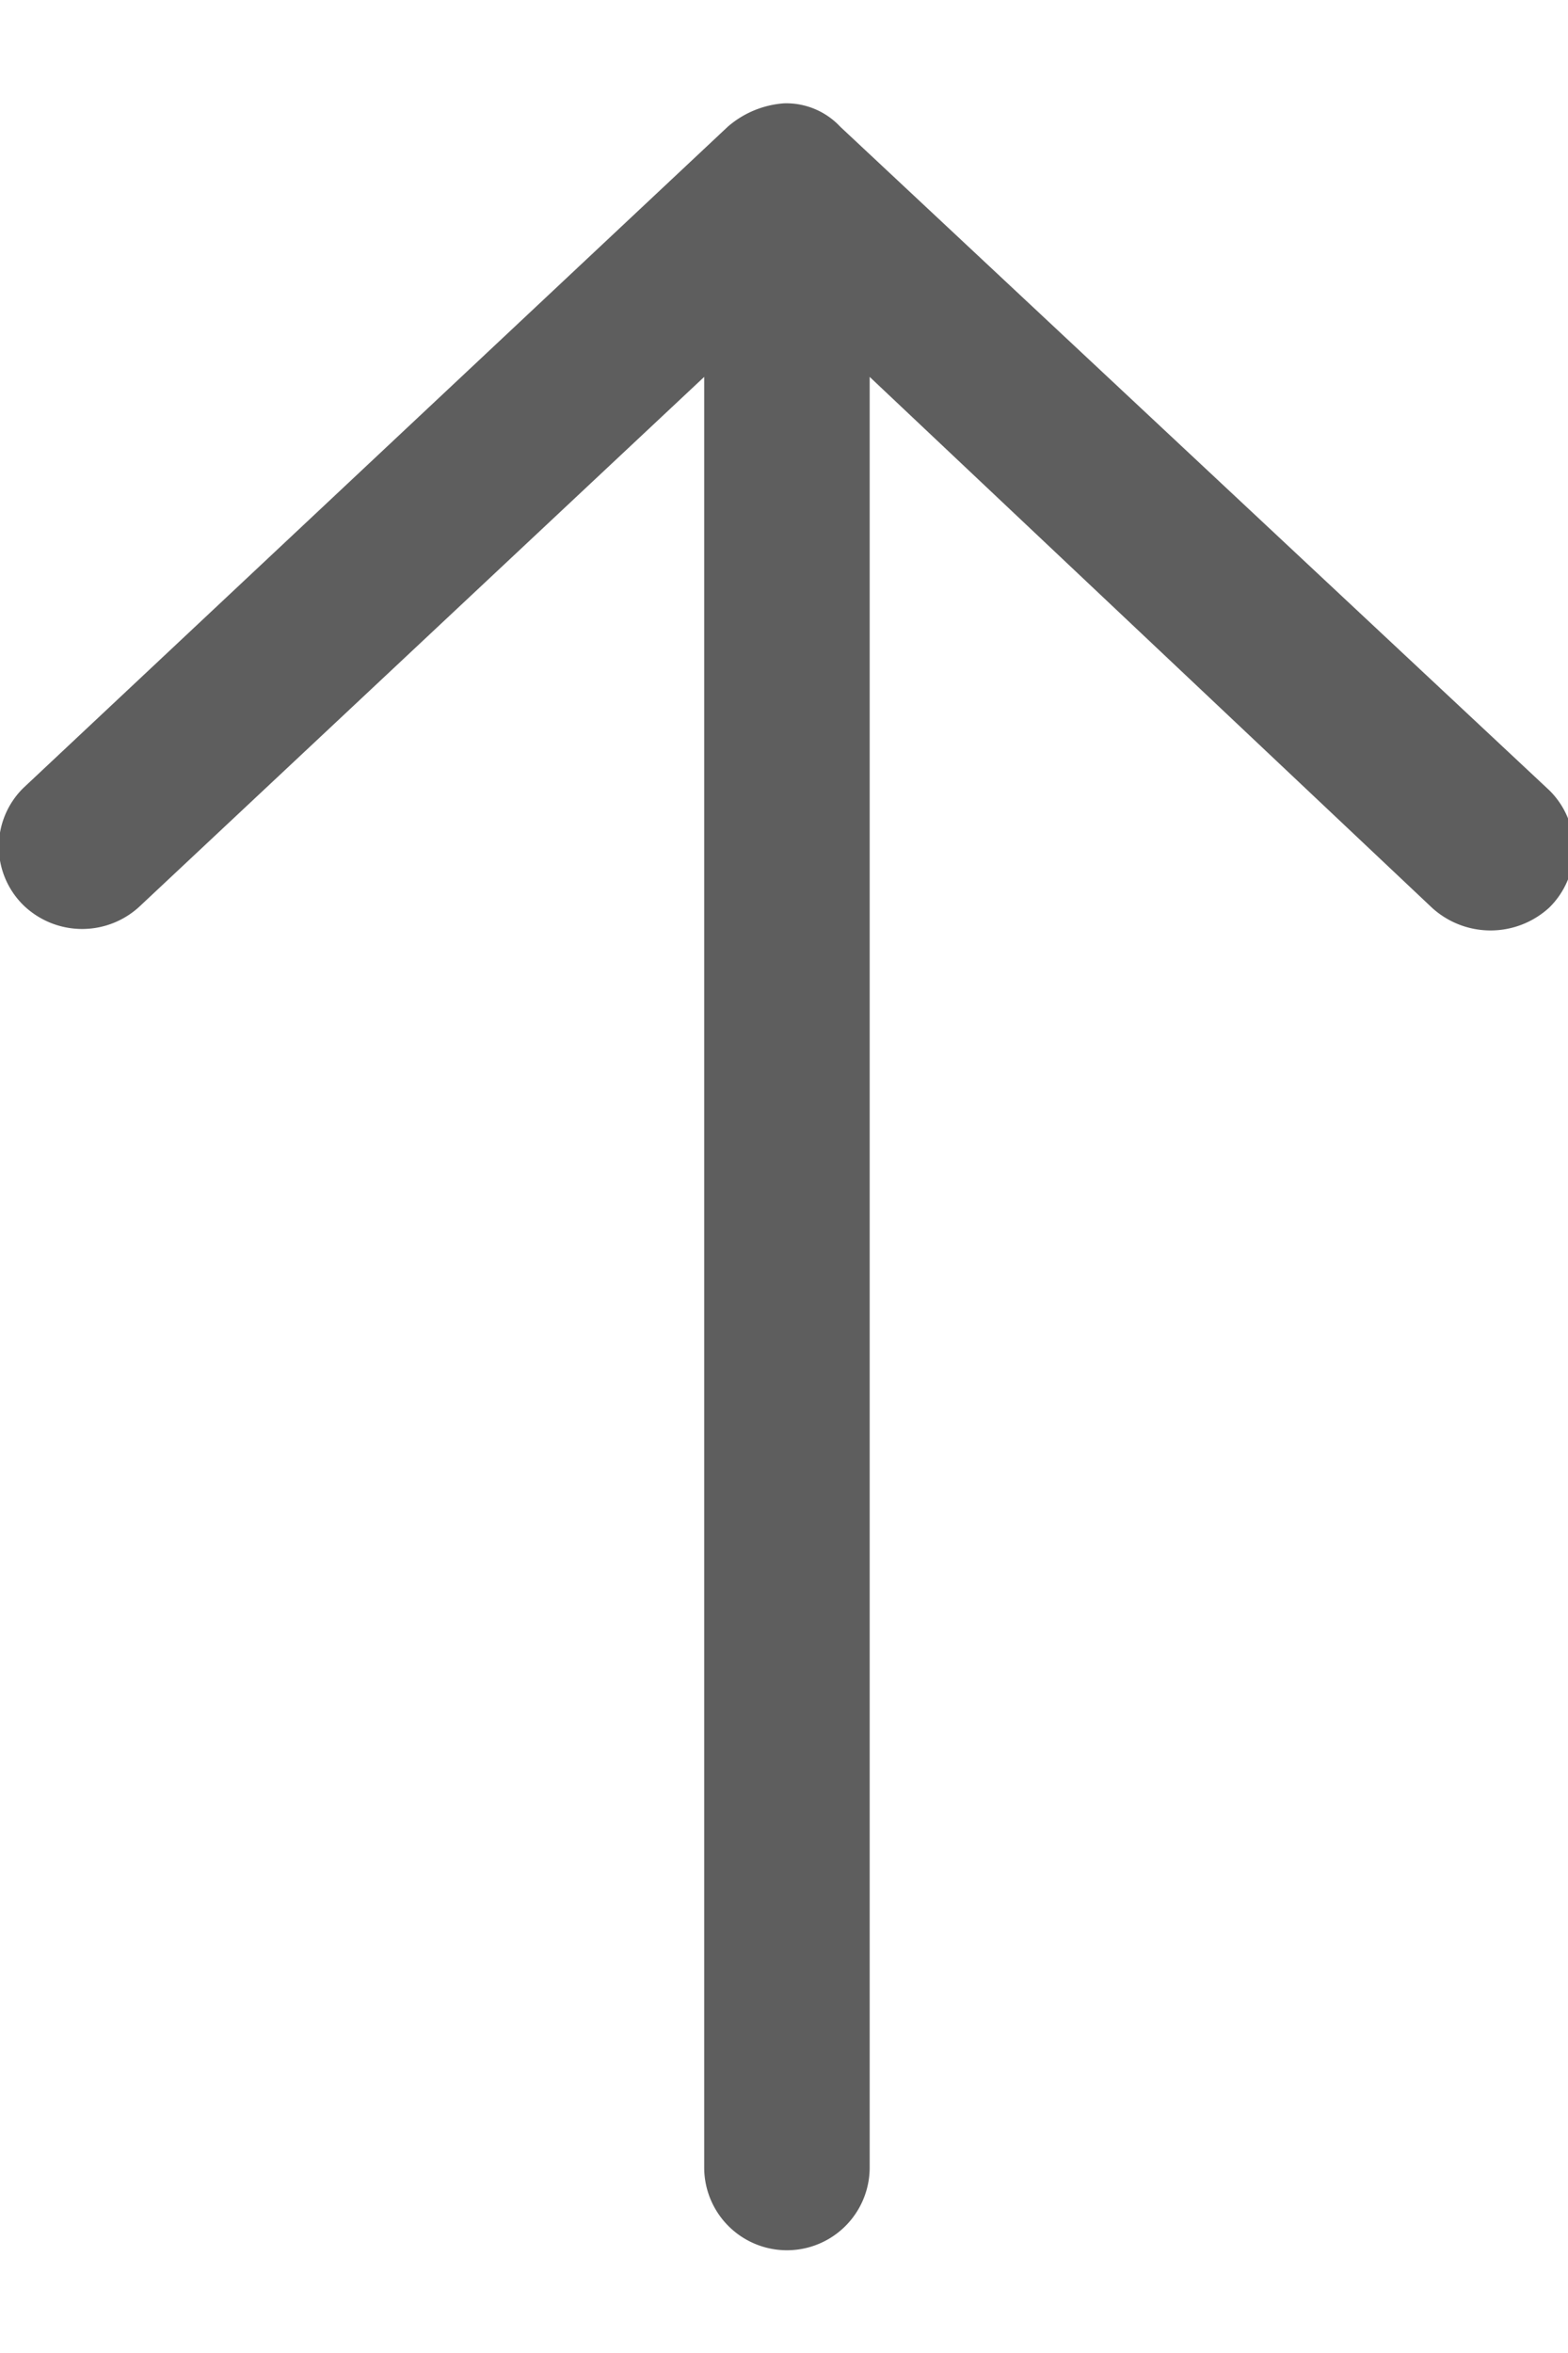
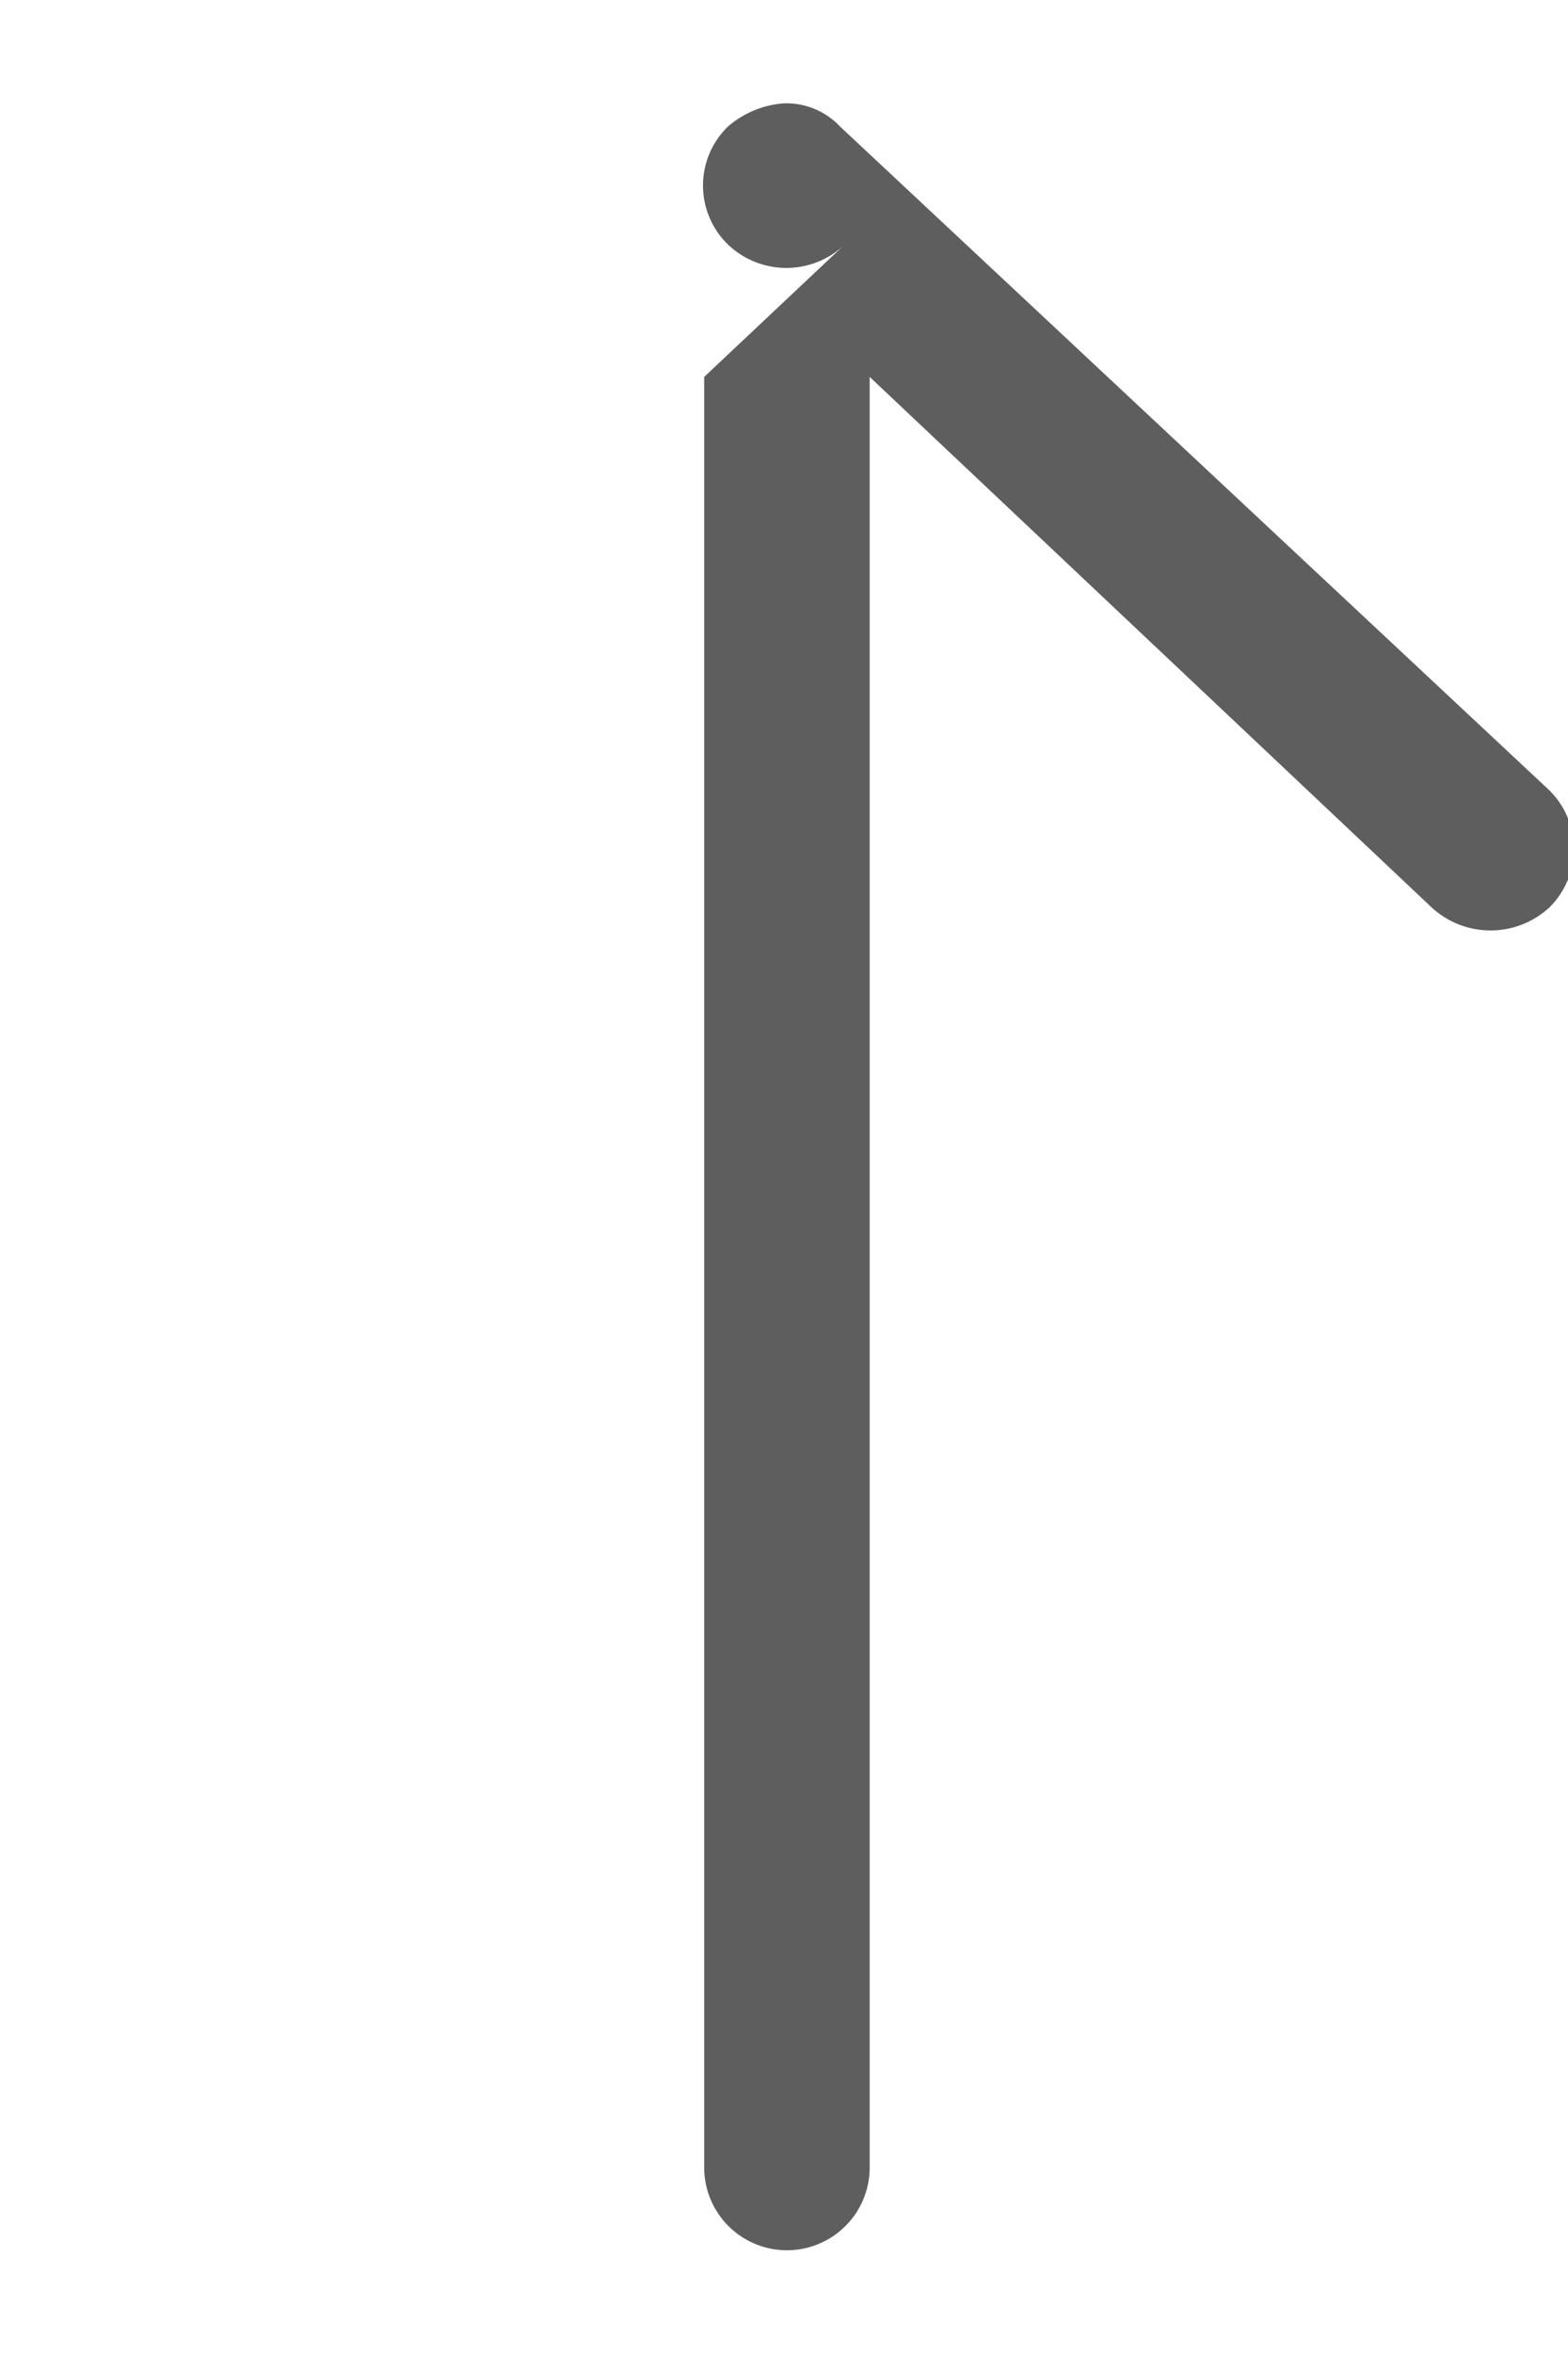
<svg xmlns="http://www.w3.org/2000/svg" id="Layer_1" width="10" height="15" data-name="Layer 1" viewBox="0 0 13.36 18.28">
  <defs>
    <style>.cls-1{fill:#5e5e5e; width: 10px; height: 10px;}</style>
  </defs>
  <title>arrow-top</title>
-   <path class="cls-1" d="M6.68,0A.82.82,0,0,0,6.2.2l-6,5.63a.7.7,0,0,0,0,1,.72.72,0,0,0,1,0L6,2.33V17.58a.7.7,0,0,0,1.41,0V2.33l4.79,4.52a.74.74,0,0,0,1,0,.7.7,0,0,0,0-1L7.16.2A.63.63,0,0,0,6.68,0Z" />
+   <path class="cls-1" d="M6.68,0A.82.82,0,0,0,6.2.2a.7.7,0,0,0,0,1,.72.72,0,0,0,1,0L6,2.33V17.58a.7.7,0,0,0,1.41,0V2.33l4.79,4.52a.74.74,0,0,0,1,0,.7.7,0,0,0,0-1L7.16.2A.63.63,0,0,0,6.68,0Z" />
</svg>